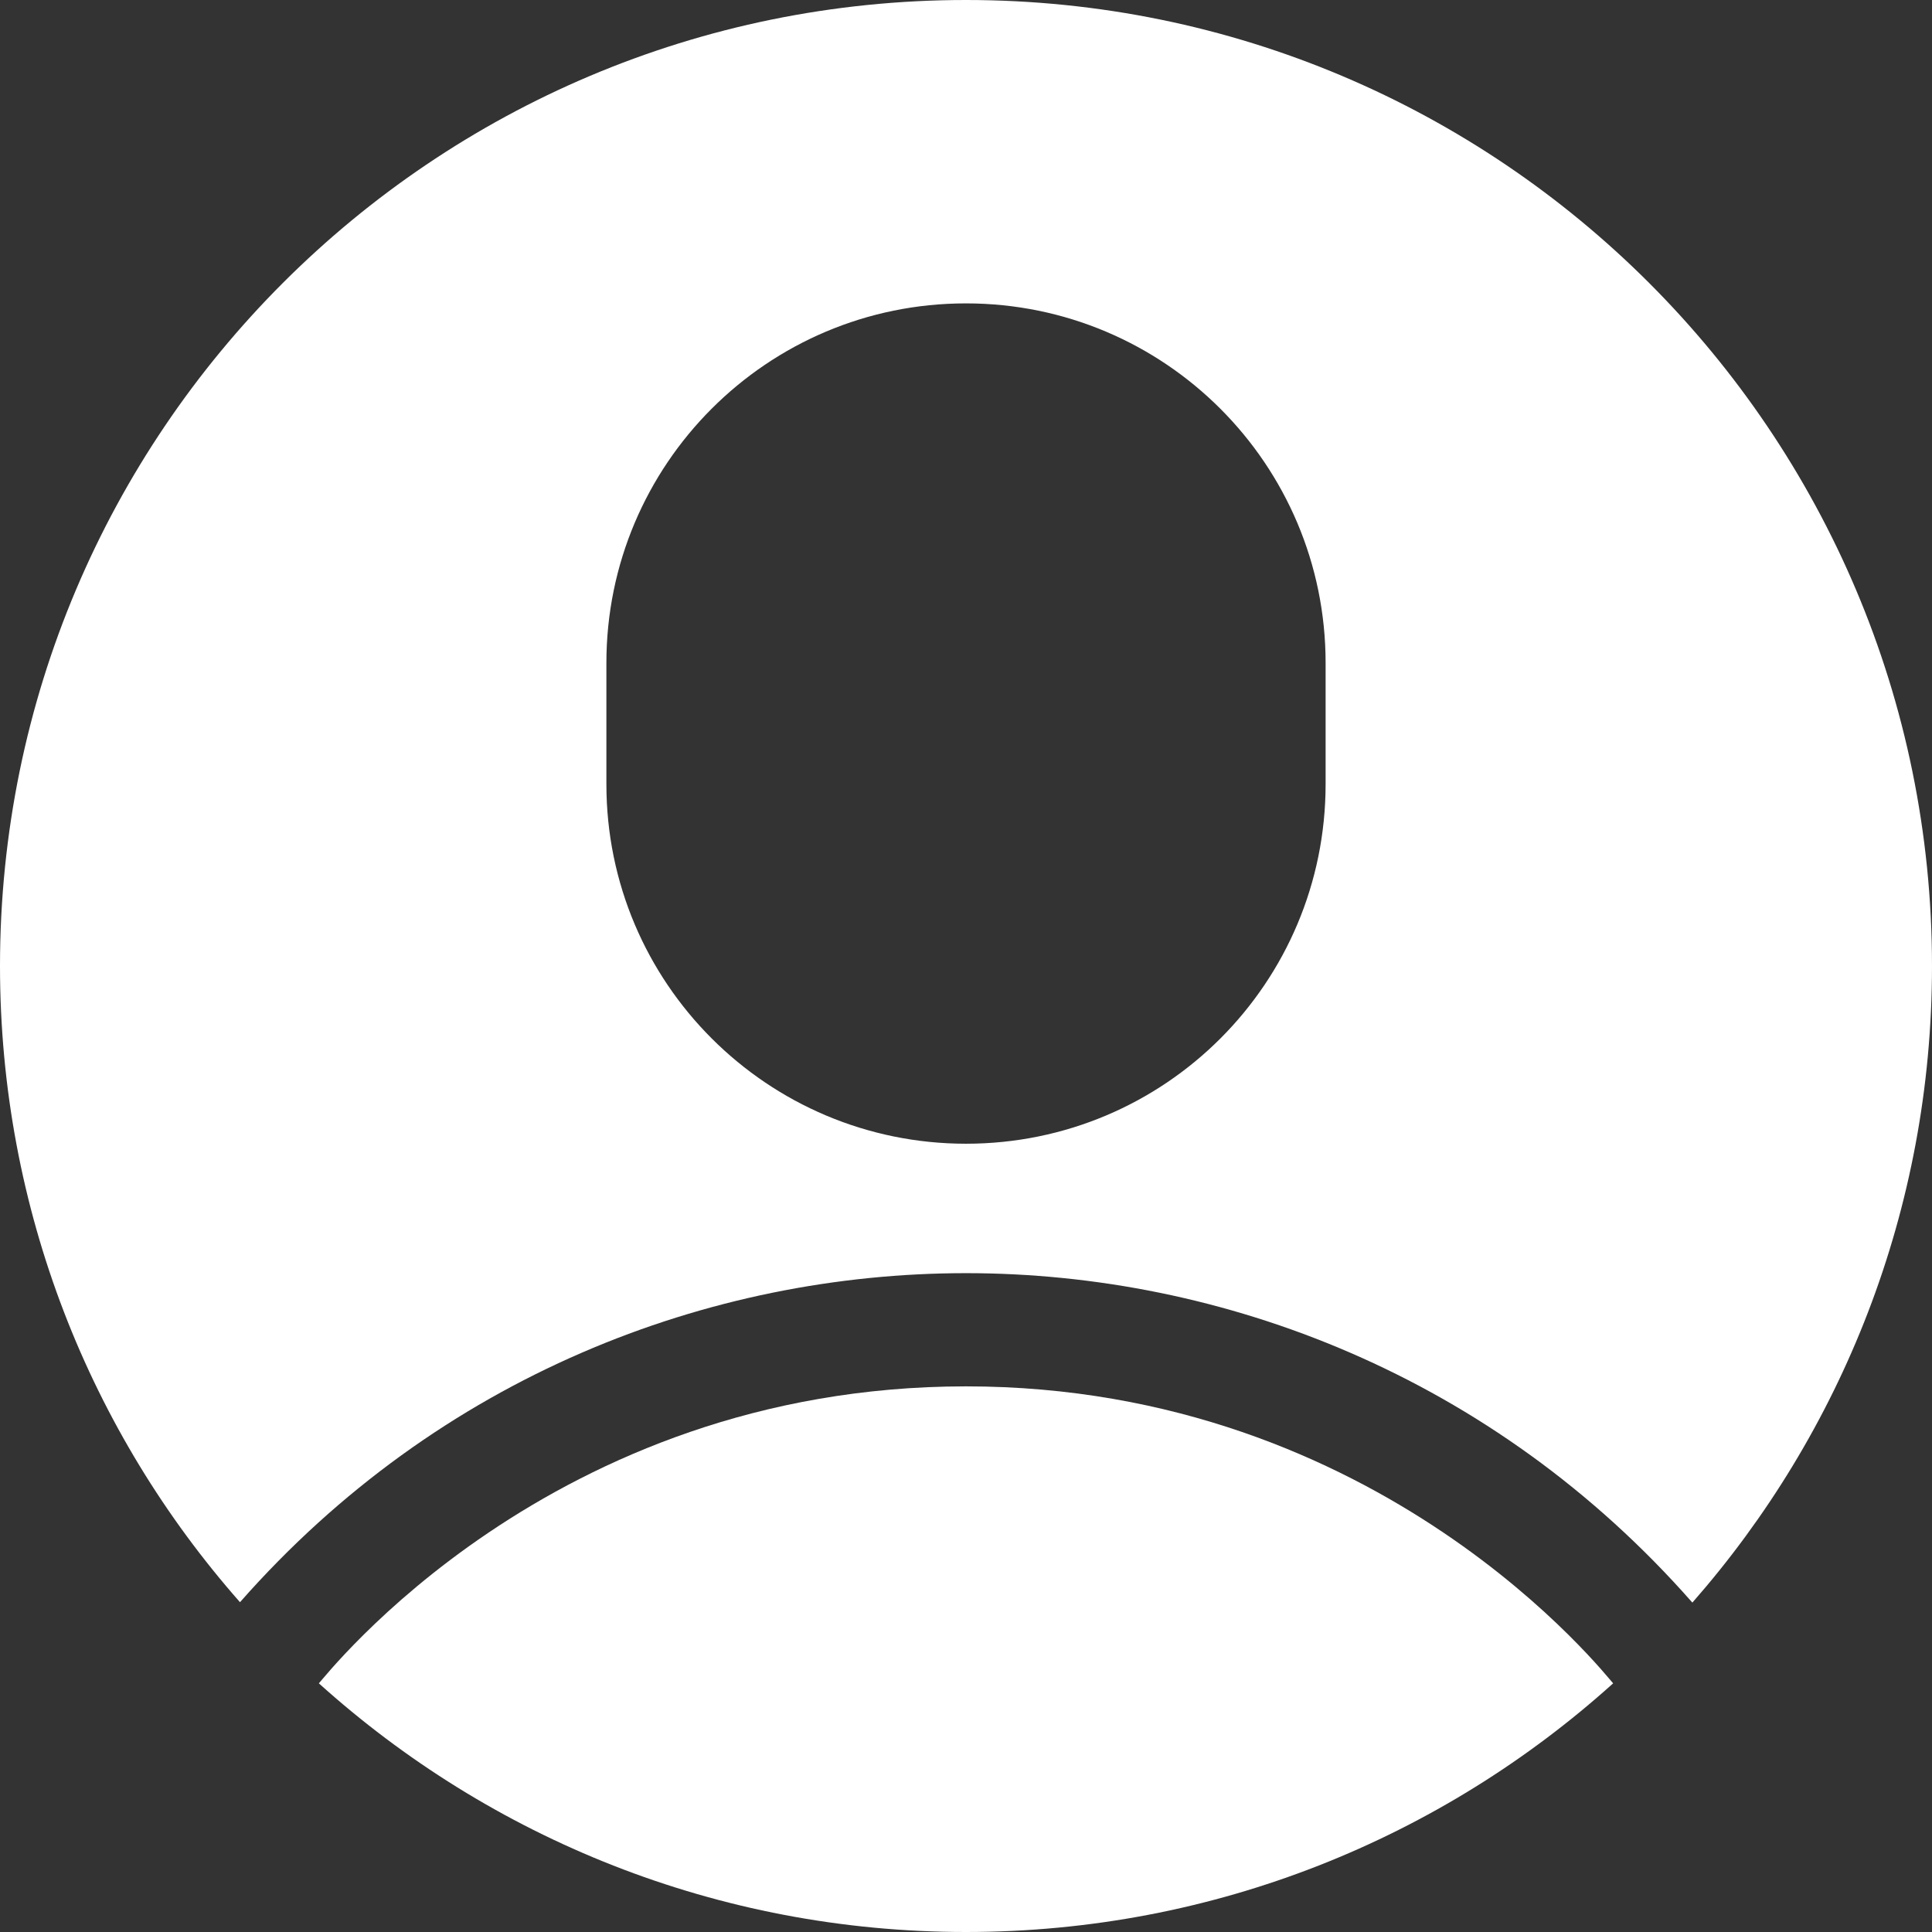
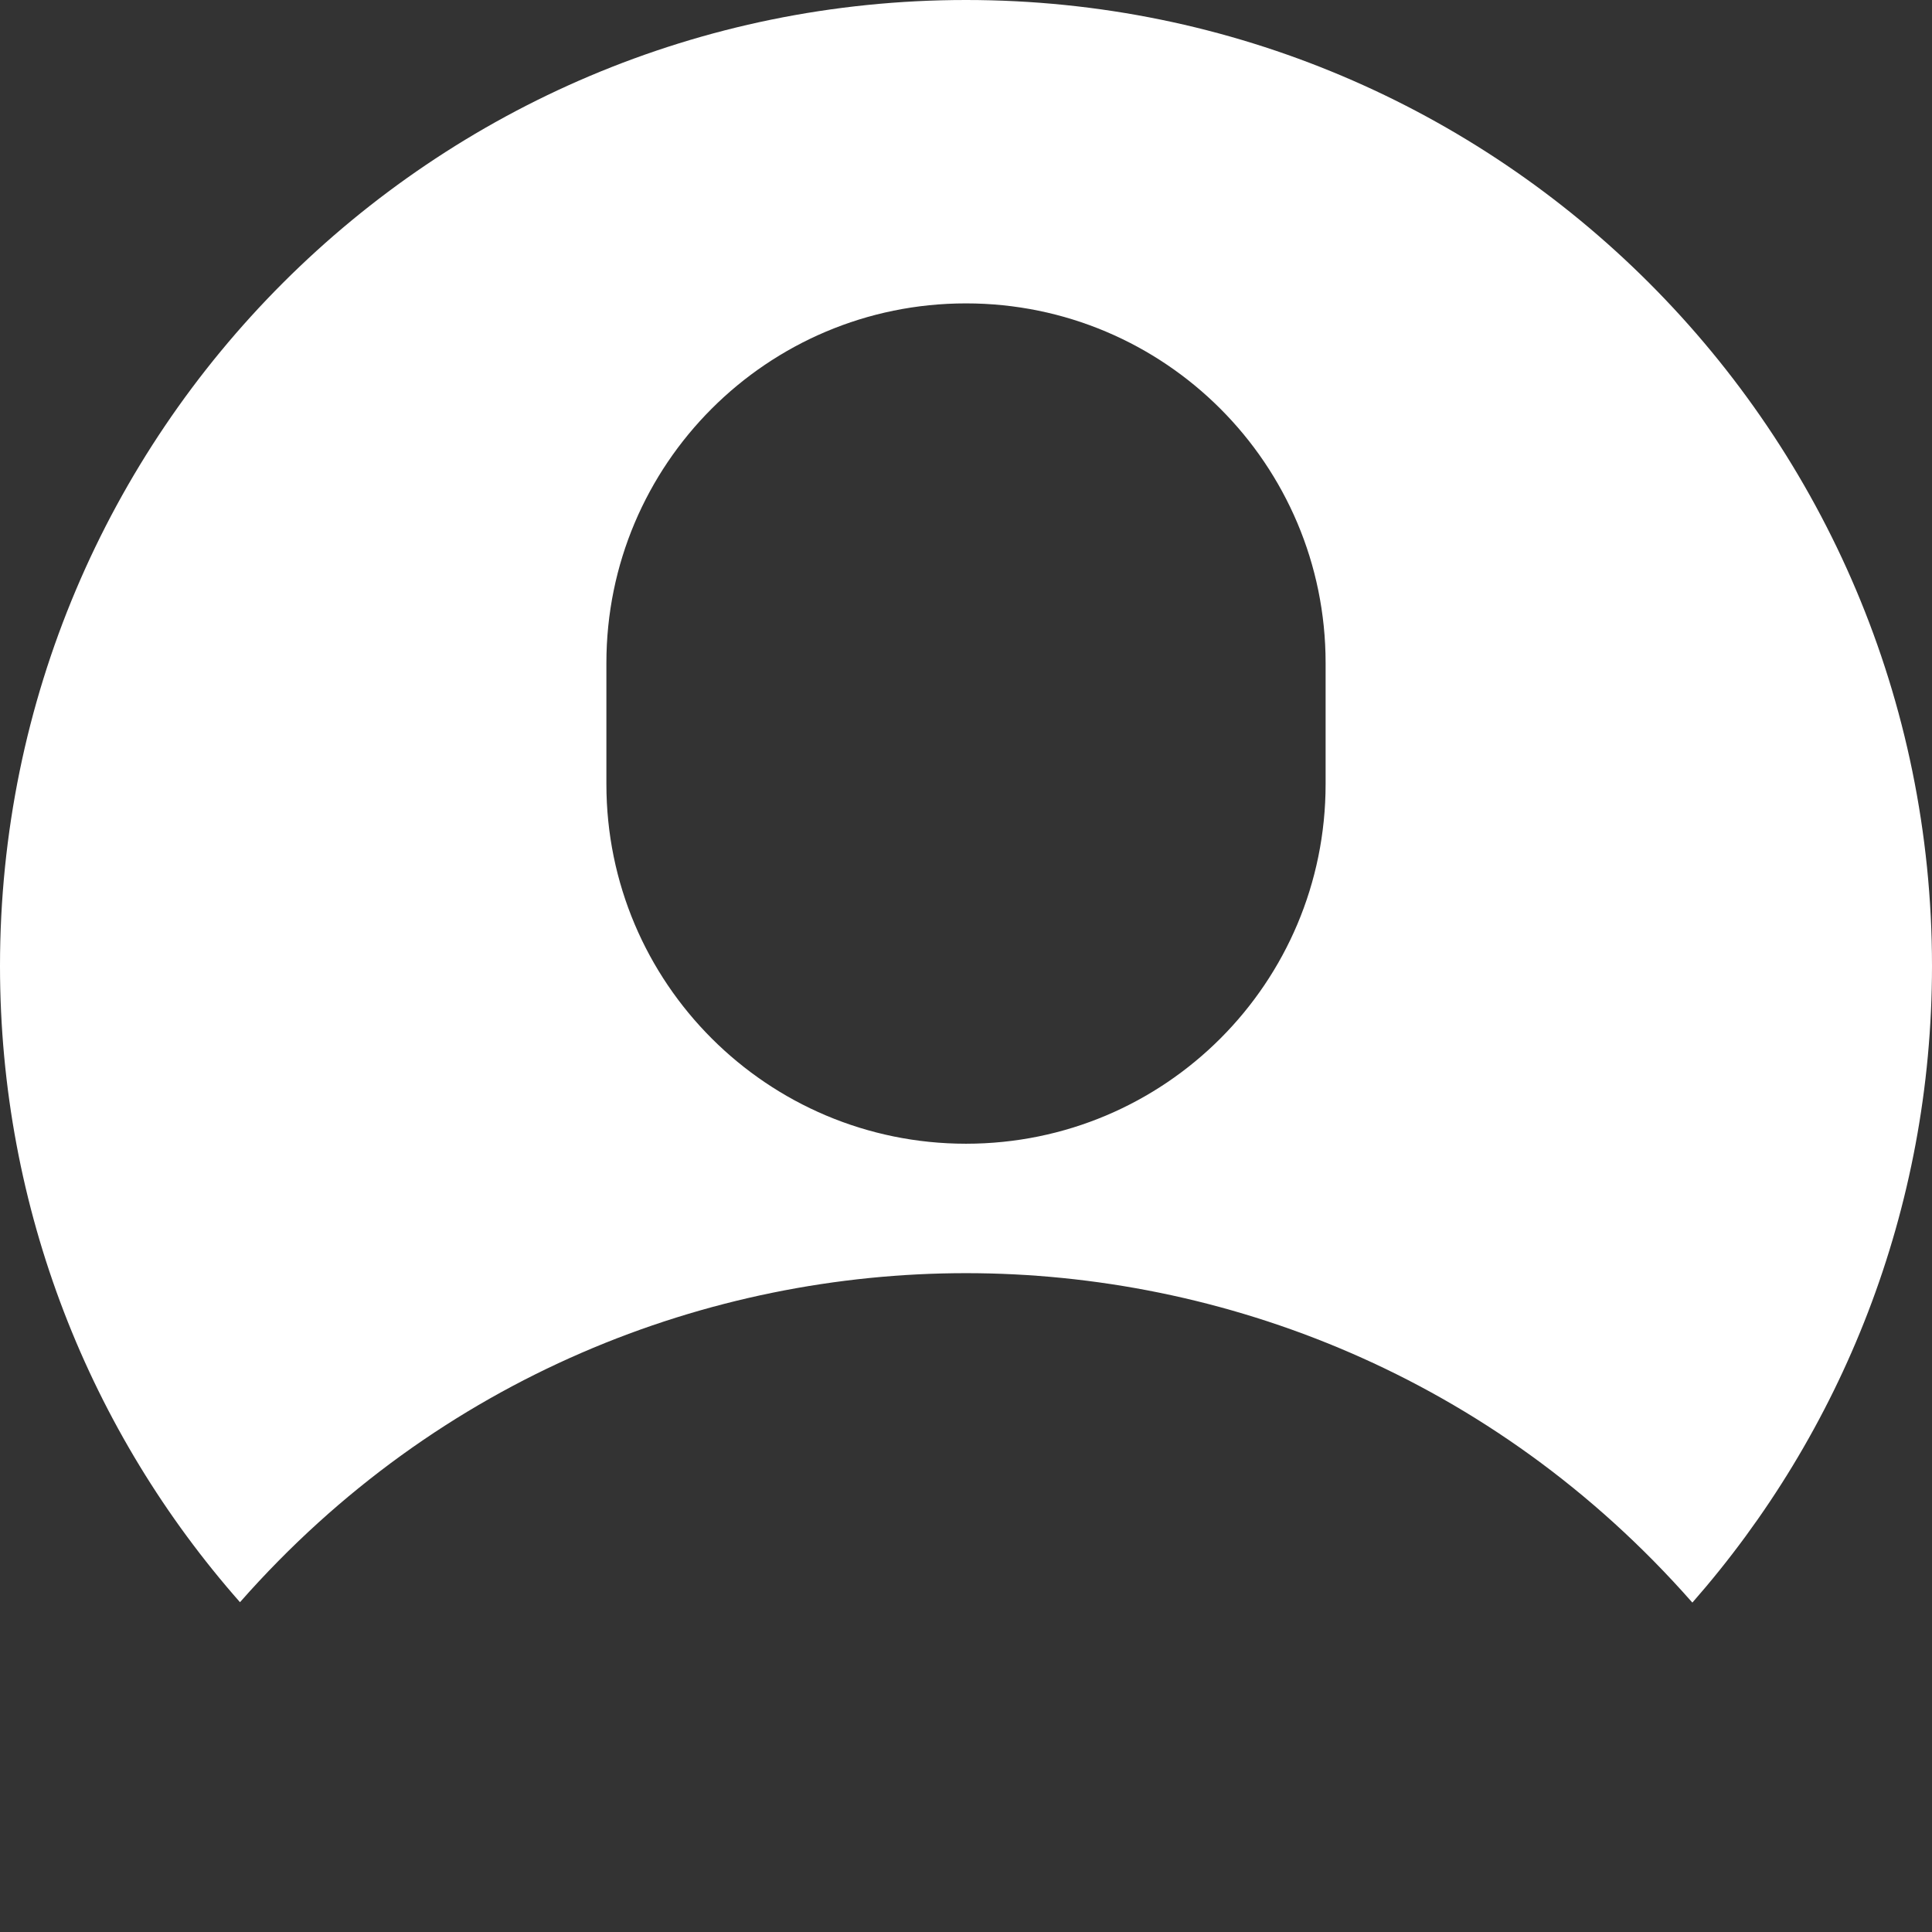
<svg xmlns="http://www.w3.org/2000/svg" version="1.1" id="Layer_1" x="0px" y="0px" viewBox="0 0 512 512" style="enable-background:new 0 0 512 512;" xml:space="preserve">
  <rect x="0" y="0" width="512" height="512" fill="#333333" stroke="none" />
  <style type="text/css">
	.st0{fill:#FFFFFF;}
</style>
  <path class="st0" d="M63.6,424.6c52.8-60,124.5-87.2,192.4-87.2s139.6,27.2,192.4,87.2l0.1,0.1C488,379.7,512,320.6,512,256  C512,114.6,397.4,0,256,0S0,114.6,0,256C0,320.6,24,379.7,63.6,424.6L63.6,424.6z M160.7,175.7c0-52.6,42.6-95.3,95.3-95.3  c52.6,0,95.3,42.6,95.3,95.3v32.1c0,52.7-42.6,95.3-95.3,95.3c-52.6,0-95.3-42.6-95.3-95.3V175.7z" />
-   <path class="st0" d="M427.5,446.1c-1.6-1.6-61.2-78.7-171.5-78.7c-110.3,0-169.9,77.1-171.5,78.7C129.9,487,190,512,256,512  S382.1,487,427.5,446.1z" />
</svg>